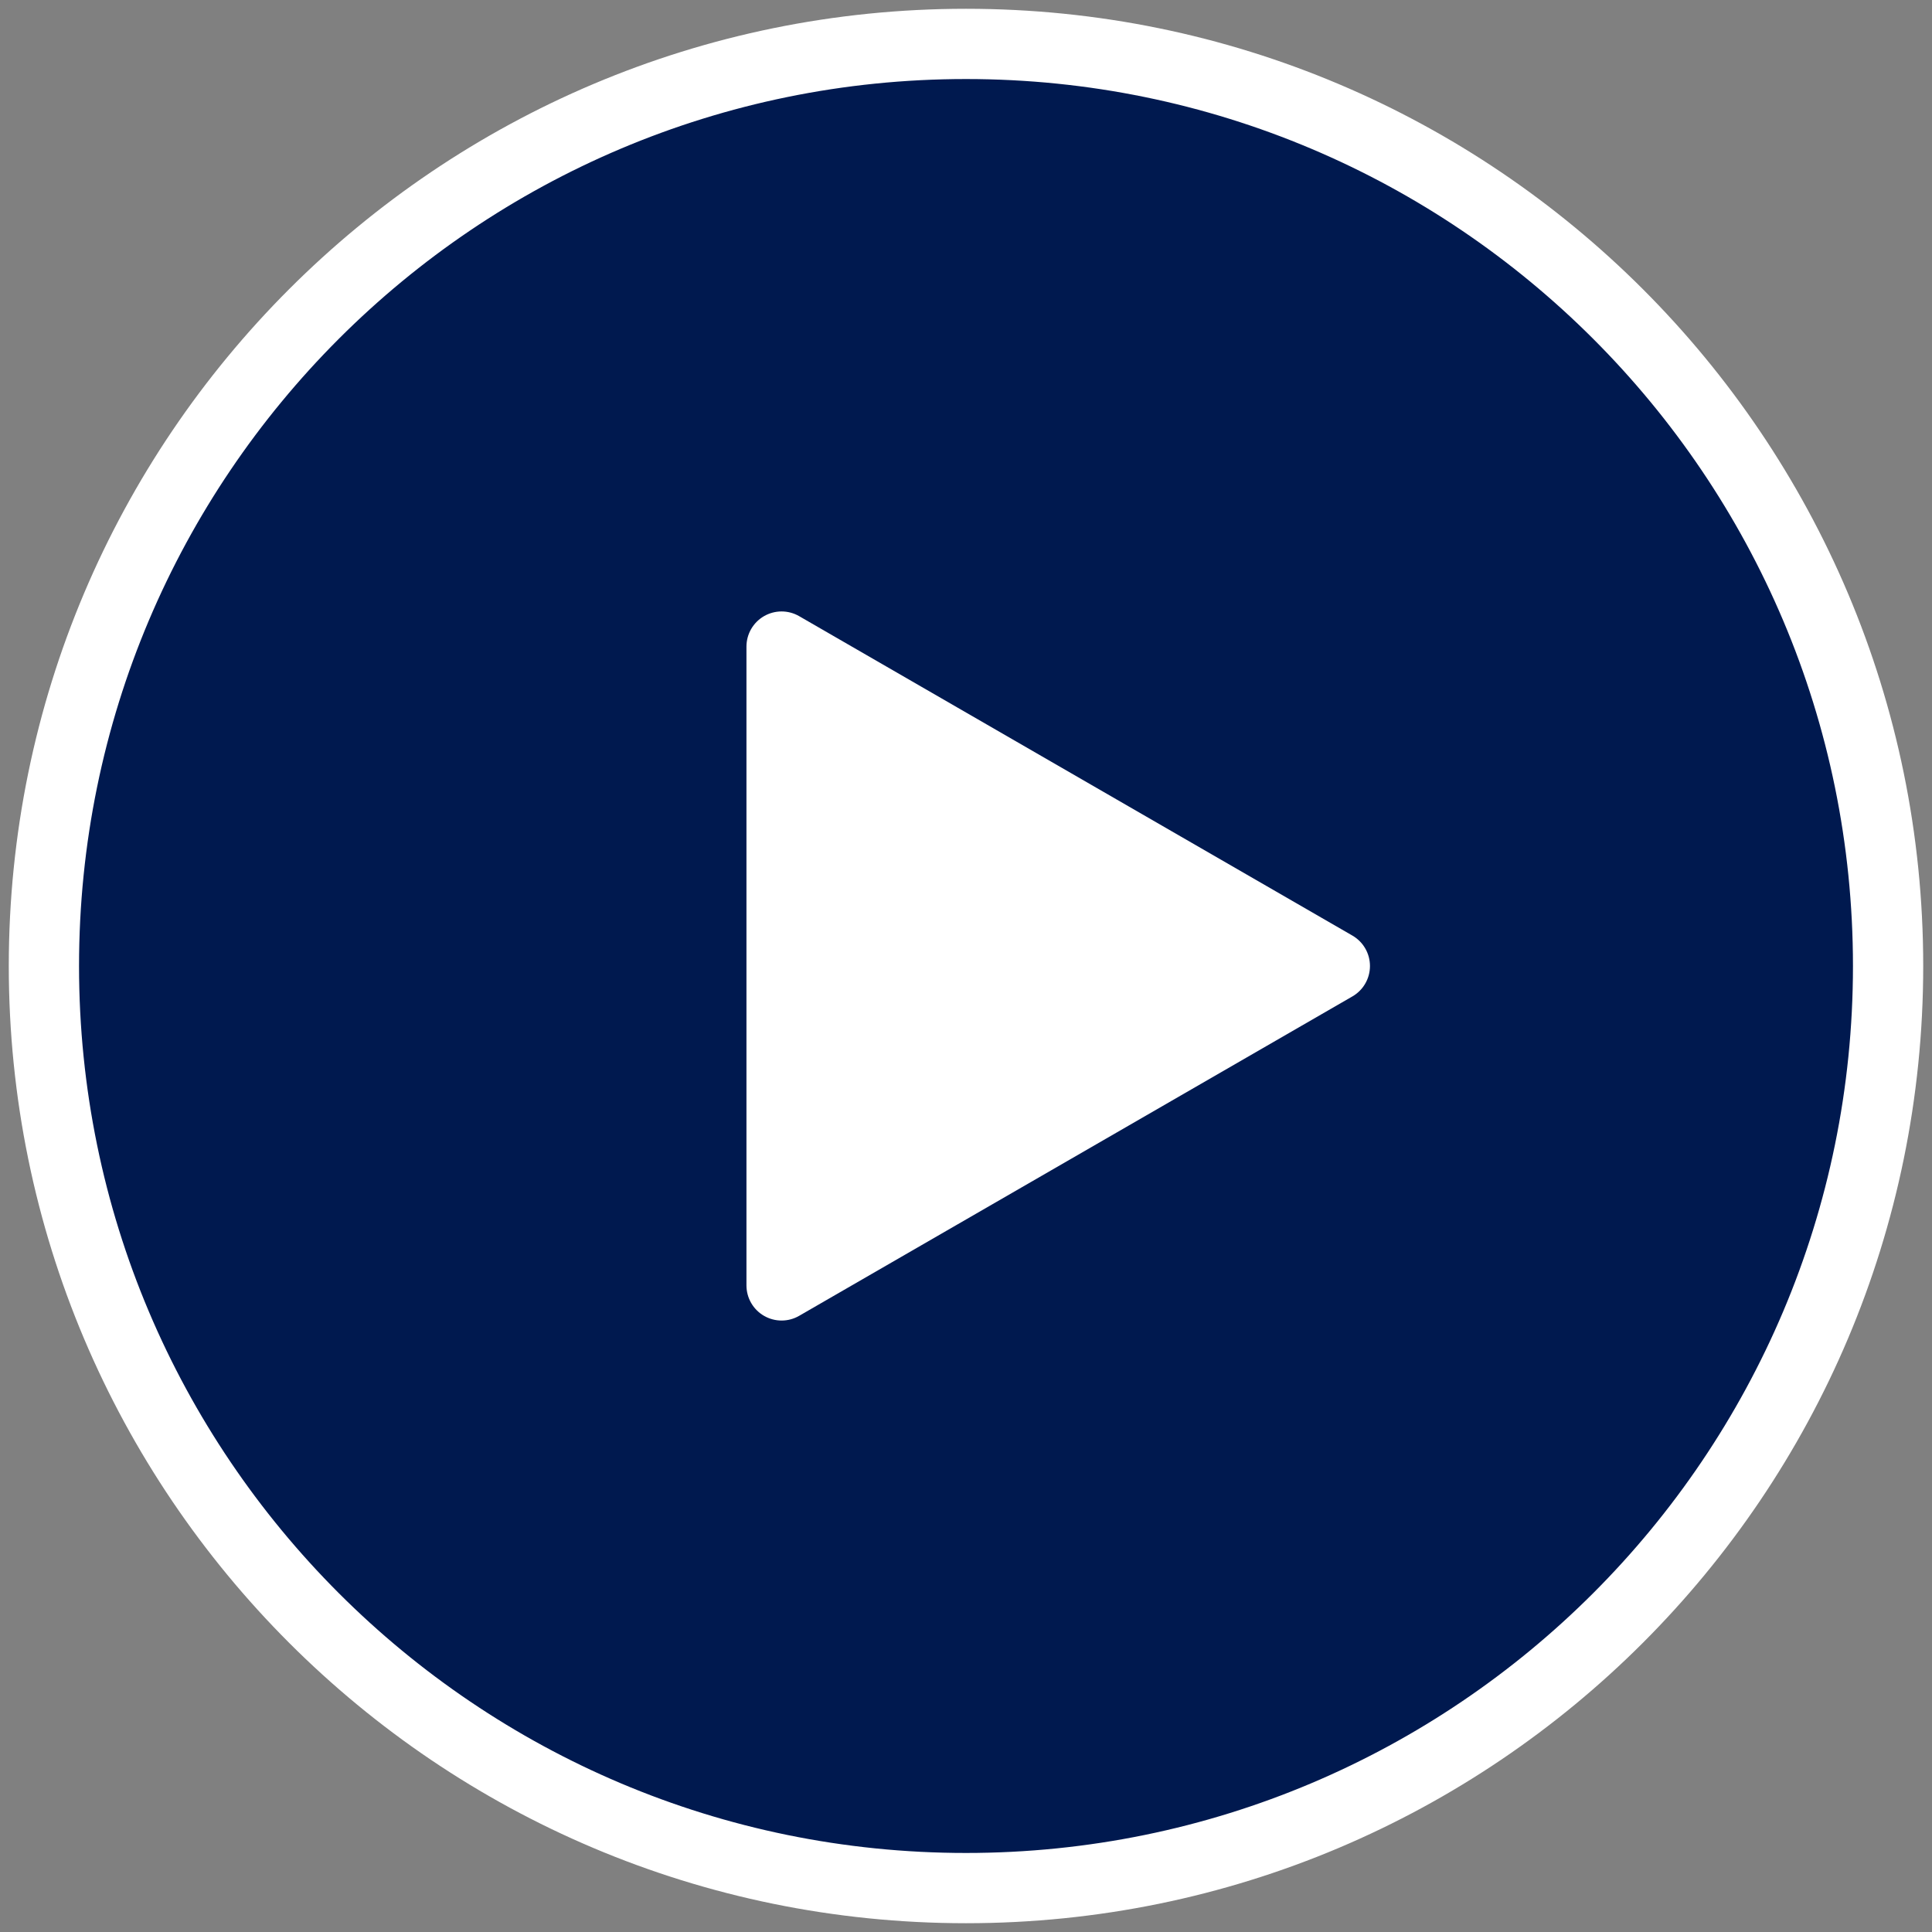
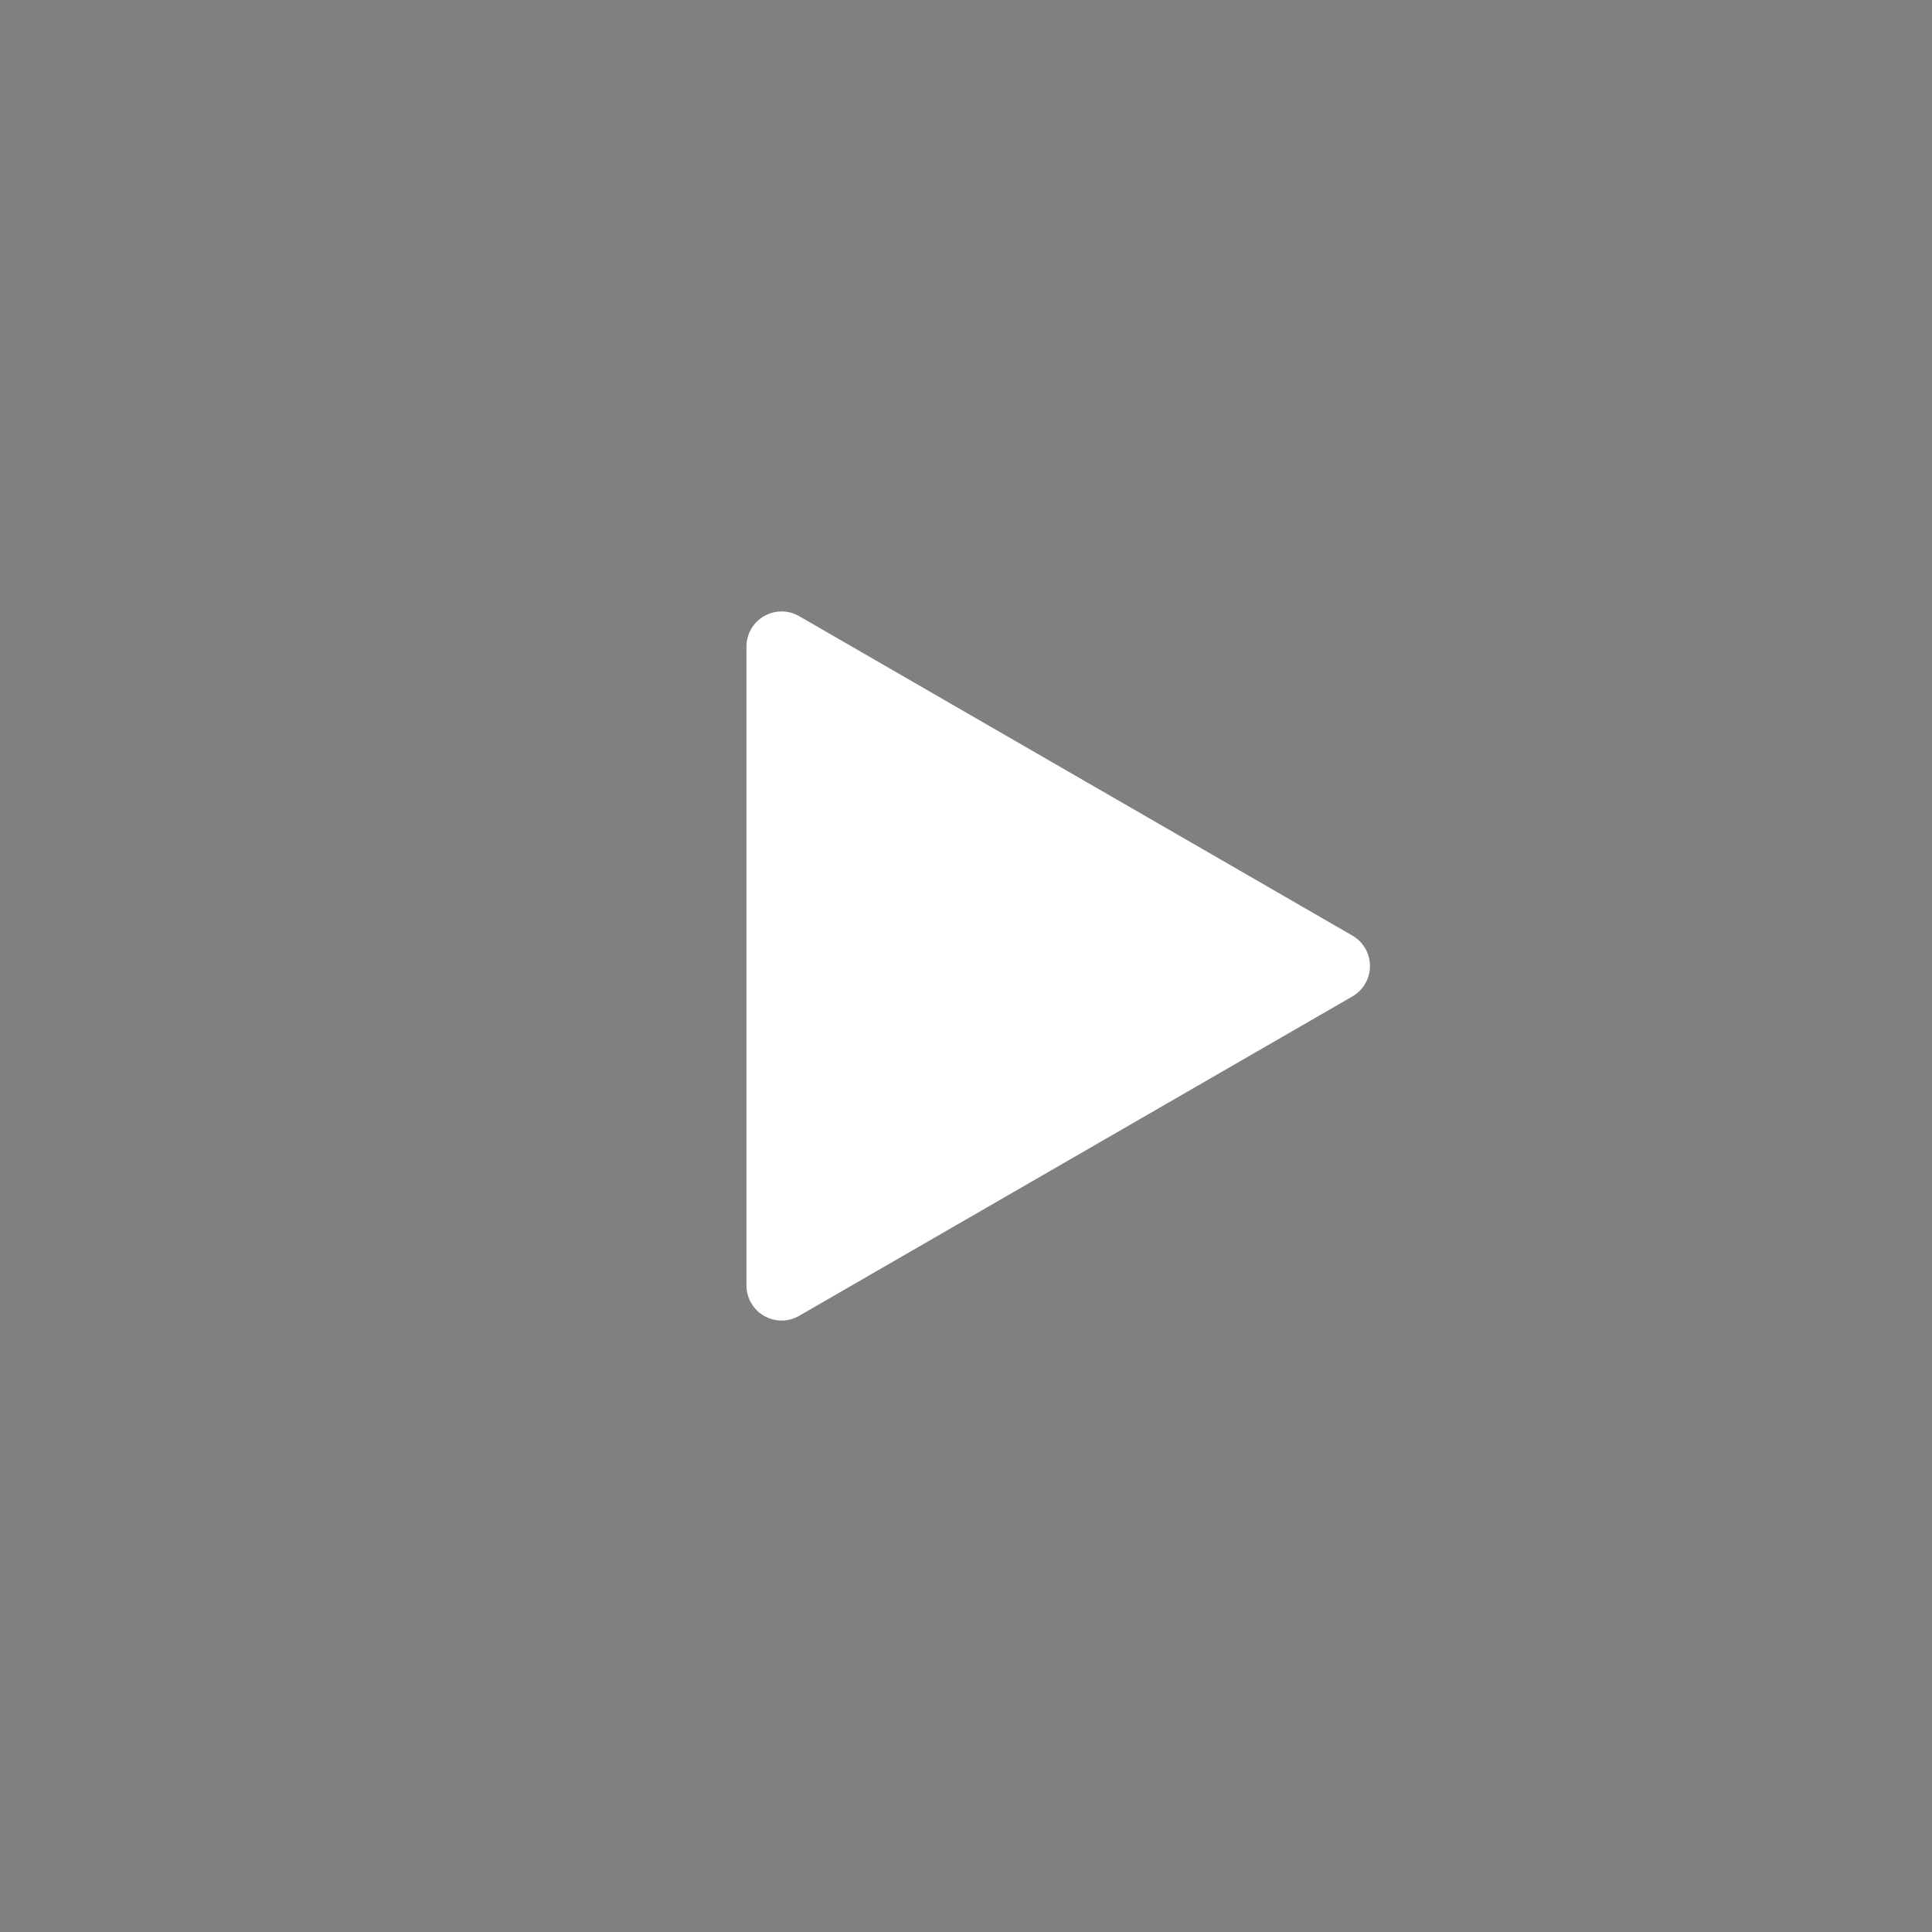
<svg xmlns="http://www.w3.org/2000/svg" width="110" height="110" viewBox="0 0 110 110" fill="none">
  <rect x="0" y="0" width="110" height="110" fill="#808080" stroke="none" />
-   <path d="M55 107.5C83.995 107.5 107.5 83.995 107.5 55C107.5 26.005 83.995 2.5 55 2.5C26.005 2.5 2.5 26.005 2.5 55C2.5 83.995 26.005 107.5 55 107.5Z" fill="#00194F" stroke="white" stroke-width="4" stroke-linejoin="round" />
  <path d="M44.5 55V36.813L60.25 45.907L76 55L60.25 64.093L44.5 73.186V55Z" fill="white" stroke="white" stroke-width="4" stroke-linejoin="round" />
</svg>